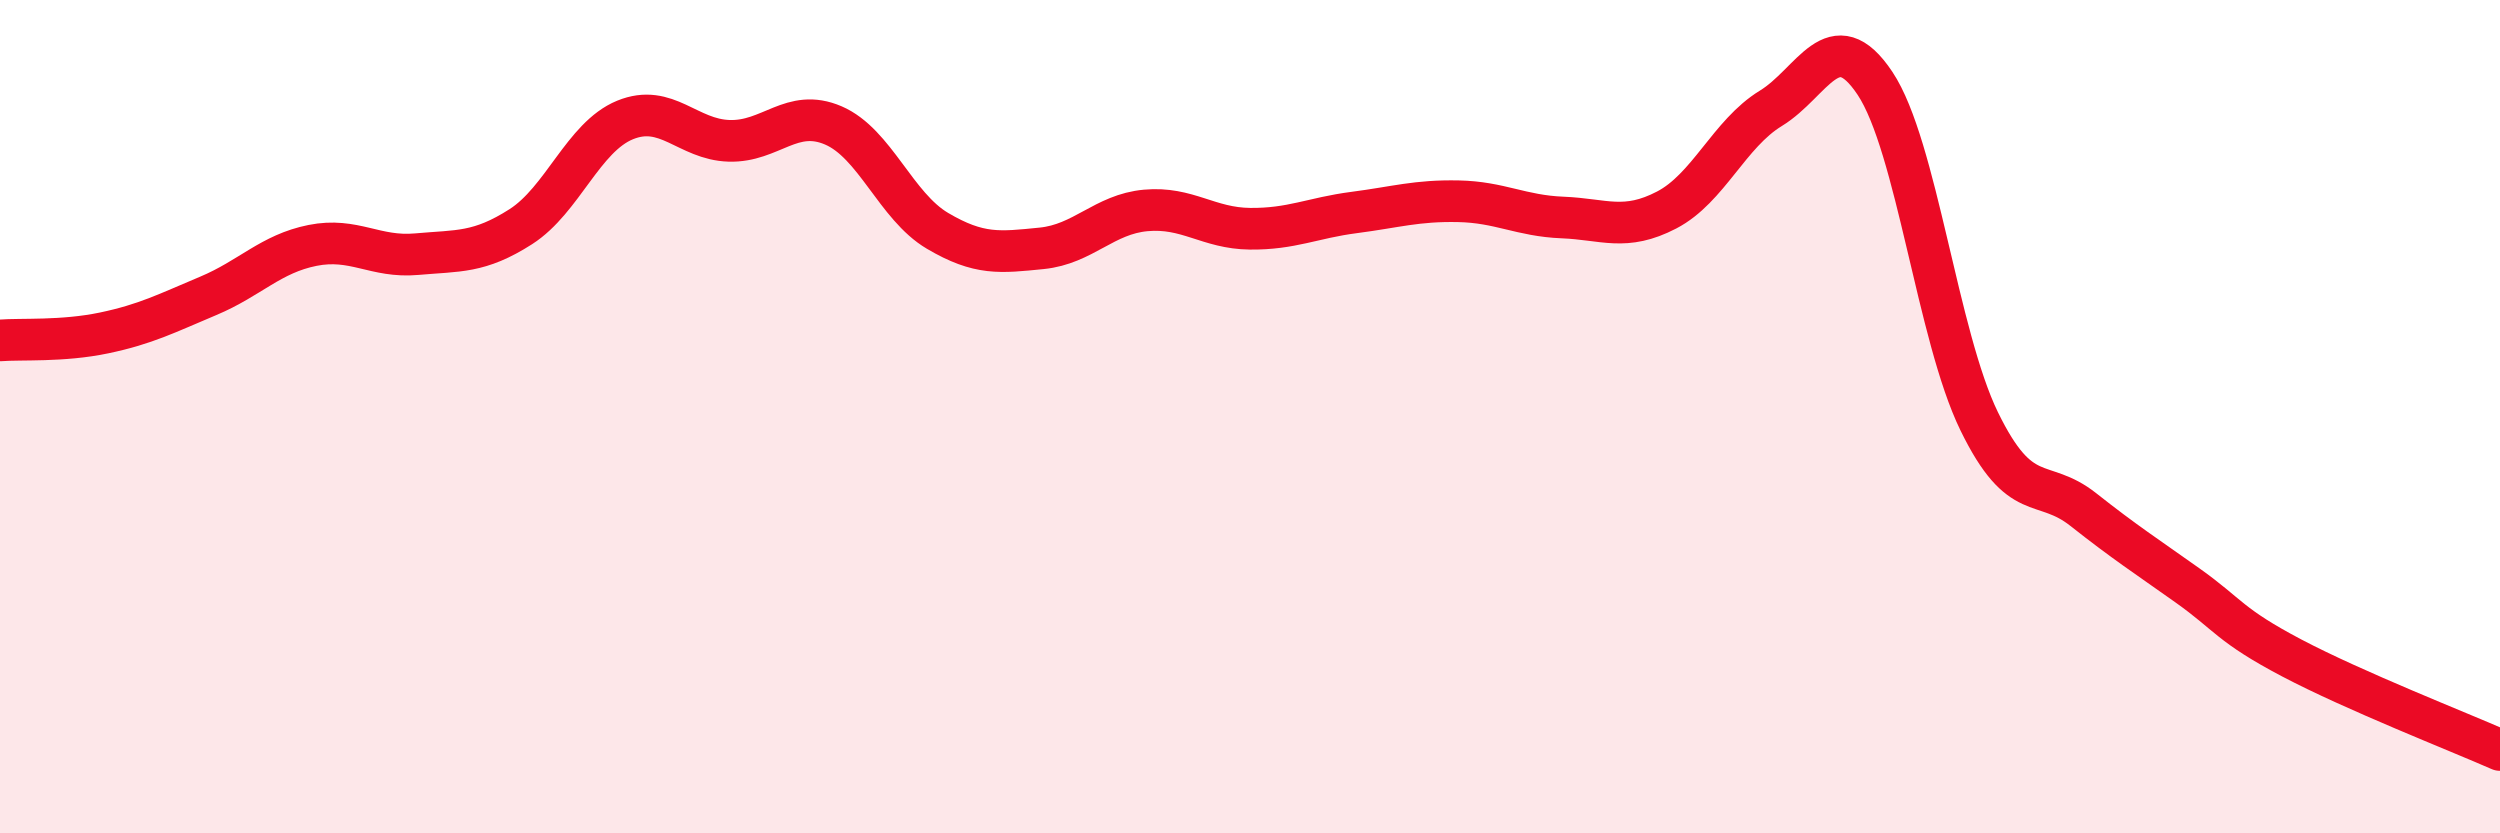
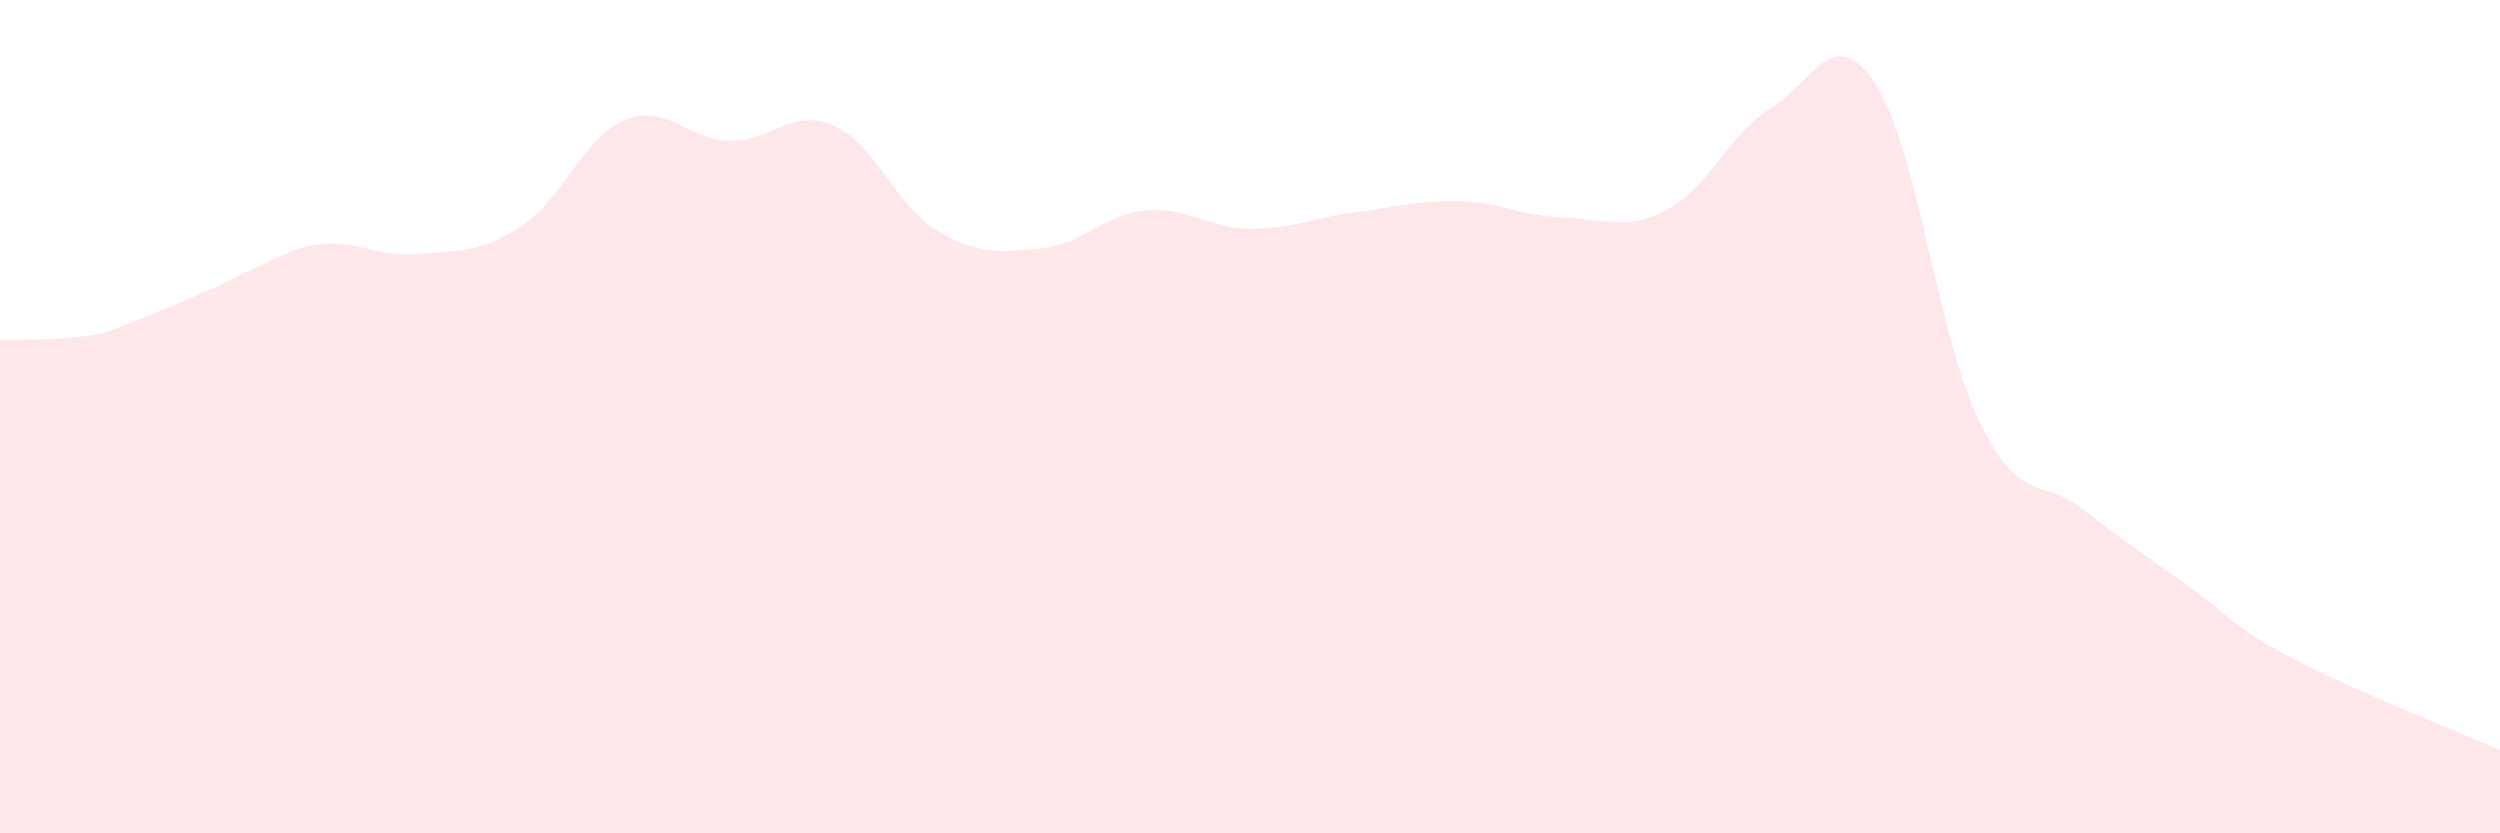
<svg xmlns="http://www.w3.org/2000/svg" width="60" height="20" viewBox="0 0 60 20">
-   <path d="M 0,8.17 C 0.5,8.13 1.5,8.2 2.5,7.99 C 3.5,7.78 4,7.52 5,7.1 C 6,6.68 6.5,6.09 7.5,5.89 C 8.5,5.69 9,6.19 10,6.1 C 11,6.01 11.5,6.08 12.5,5.44 C 13.5,4.8 14,3.29 15,2.88 C 16,2.47 16.5,3.35 17.5,3.38 C 18.5,3.41 19,2.58 20,3.01 C 21,3.44 21.5,4.95 22.5,5.54 C 23.5,6.13 24,6.06 25,5.96 C 26,5.86 26.5,5.14 27.5,5.05 C 28.5,4.96 29,5.48 30,5.49 C 31,5.5 31.5,5.23 32.5,5.1 C 33.5,4.97 34,4.81 35,4.83 C 36,4.85 36.5,5.18 37.5,5.22 C 38.5,5.26 39,5.56 40,5.04 C 41,4.52 41.5,3.21 42.5,2.6 C 43.5,1.99 44,0.5 45,2 C 46,3.5 46.5,8.06 47.5,10.11 C 48.5,12.16 49,11.44 50,12.23 C 51,13.02 51.5,13.34 52.5,14.05 C 53.5,14.76 53.5,15 55,15.79 C 56.5,16.58 59,17.56 60,18L60 20L0 20Z" fill="#EB0A25" opacity="0.1" stroke-linecap="round" stroke-linejoin="round" />
-   <path d="M 0,8.17 C 0.5,8.13 1.5,8.2 2.5,7.99 C 3.5,7.78 4,7.52 5,7.1 C 6,6.68 6.5,6.09 7.5,5.89 C 8.5,5.69 9,6.19 10,6.1 C 11,6.01 11.5,6.08 12.5,5.44 C 13.5,4.8 14,3.29 15,2.88 C 16,2.47 16.5,3.35 17.5,3.38 C 18.5,3.41 19,2.58 20,3.01 C 21,3.44 21.5,4.95 22.5,5.54 C 23.5,6.13 24,6.06 25,5.96 C 26,5.86 26.5,5.14 27.5,5.05 C 28.5,4.96 29,5.48 30,5.49 C 31,5.5 31.5,5.23 32.5,5.1 C 33.5,4.97 34,4.81 35,4.83 C 36,4.85 36.5,5.18 37.5,5.22 C 38.5,5.26 39,5.56 40,5.04 C 41,4.52 41.5,3.21 42.5,2.6 C 43.5,1.99 44,0.5 45,2 C 46,3.5 46.5,8.06 47.5,10.11 C 48.5,12.16 49,11.44 50,12.23 C 51,13.02 51.5,13.34 52.5,14.05 C 53.5,14.76 53.5,15 55,15.79 C 56.5,16.58 59,17.56 60,18" stroke="#EB0A25" stroke-width="1" fill="none" stroke-linecap="round" stroke-linejoin="round" />
+   <path d="M 0,8.17 C 0.5,8.13 1.5,8.2 2.5,7.99 C 6,6.68 6.5,6.09 7.5,5.89 C 8.5,5.69 9,6.19 10,6.1 C 11,6.01 11.5,6.08 12.5,5.44 C 13.5,4.8 14,3.29 15,2.88 C 16,2.47 16.5,3.35 17.5,3.38 C 18.5,3.41 19,2.58 20,3.01 C 21,3.44 21.5,4.95 22.5,5.54 C 23.5,6.13 24,6.06 25,5.96 C 26,5.86 26.5,5.14 27.5,5.05 C 28.5,4.96 29,5.48 30,5.49 C 31,5.5 31.5,5.23 32.5,5.1 C 33.5,4.97 34,4.81 35,4.83 C 36,4.85 36.5,5.18 37.5,5.22 C 38.5,5.26 39,5.56 40,5.04 C 41,4.52 41.5,3.21 42.5,2.6 C 43.5,1.99 44,0.5 45,2 C 46,3.5 46.5,8.06 47.5,10.11 C 48.5,12.16 49,11.44 50,12.23 C 51,13.02 51.5,13.34 52.5,14.05 C 53.5,14.76 53.5,15 55,15.79 C 56.5,16.58 59,17.56 60,18L60 20L0 20Z" fill="#EB0A25" opacity="0.1" stroke-linecap="round" stroke-linejoin="round" />
</svg>